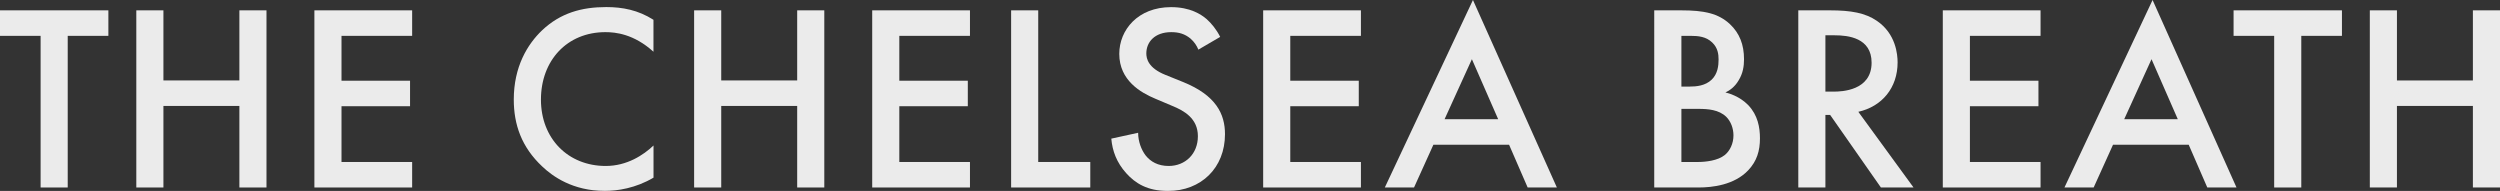
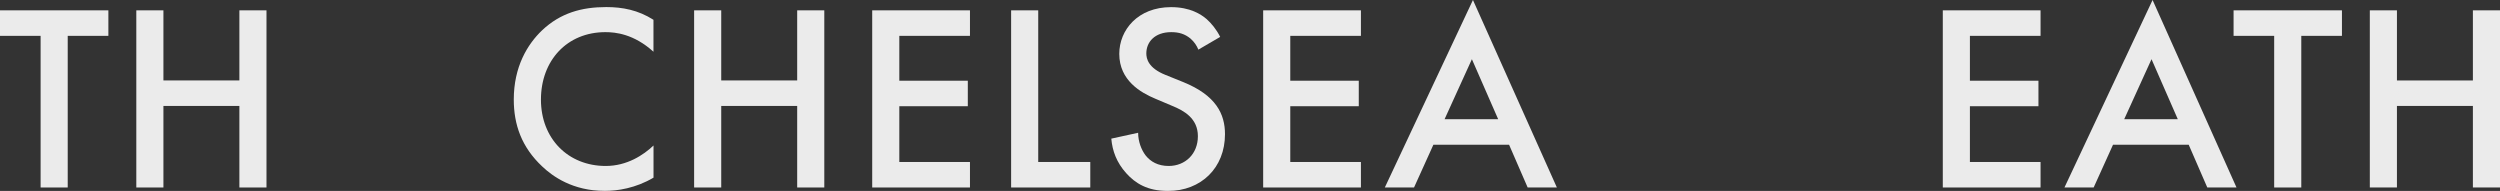
<svg xmlns="http://www.w3.org/2000/svg" id="_圖層_2" data-name="圖層 2" viewBox="0 0 451.9 34.51">
  <rect x="0" y="0" width="451.9" height="34.51" fill="#333333" stroke="none" />
  <defs>
    <style>
      .cls-1 {
        opacity: .9;
      }

      .cls-2 {
        fill: #fff;
      }
    </style>
  </defs>
  <g id="Graphic">
    <g class="cls-1">
      <path class="cls-2" d="M12.24,6.48v27.41h-4.9V6.48H0V1.87h19.59v4.61h-7.34Z" />
      <path class="cls-2" d="M29.54,14.54h13.73V1.87h4.9v32.02h-4.9v-14.74h-13.73v14.74h-4.9V1.87h4.9v12.67Z" />
-       <path class="cls-2" d="M74.5,6.48h-12.77v8.11h12.39v4.61h-12.39v10.08h12.77v4.61h-17.67V1.87h17.67v4.61Z" />
      <path class="cls-2" d="M118.13,9.36c-3.55-3.22-6.87-3.55-8.69-3.55-6.96,0-11.66,5.14-11.66,12.19s4.9,12,11.71,12c3.84,0,6.82-1.97,8.64-3.7v5.81c-3.22,1.92-6.58,2.4-8.79,2.4-5.81,0-9.46-2.64-11.33-4.42-3.74-3.5-5.14-7.58-5.14-12.1,0-5.9,2.45-9.98,5.14-12.53,3.31-3.12,7.15-4.18,11.57-4.18,2.93,0,5.76.53,8.54,2.3v5.76Z" />
      <path class="cls-2" d="M130.37,14.54h13.73V1.87h4.9v32.02h-4.9v-14.74h-13.73v14.74h-4.9V1.87h4.9v12.67Z" />
      <path class="cls-2" d="M175.33,6.48h-12.77v8.11h12.38v4.61h-12.38v10.08h12.77v4.61h-17.67V1.87h17.67v4.61Z" />
      <path class="cls-2" d="M187.67,1.87v27.41h9.41v4.61h-14.31V1.87h4.9Z" />
      <path class="cls-2" d="M216.62,8.98c-.29-.72-.72-1.39-1.44-2.02-1.01-.82-2.06-1.15-3.46-1.15-2.98,0-4.51,1.78-4.51,3.84,0,.96.34,2.64,3.46,3.89l3.22,1.3c5.91,2.4,7.54,5.76,7.54,9.41,0,6.1-4.32,10.27-10.32,10.27-3.7,0-5.9-1.39-7.54-3.22-1.73-1.92-2.5-4.03-2.69-6.24l4.85-1.06c0,1.58.58,3.07,1.34,4.08.91,1.15,2.26,1.92,4.18,1.92,2.98,0,5.28-2.16,5.28-5.38s-2.5-4.61-4.61-5.47l-3.07-1.3c-2.64-1.1-6.53-3.31-6.53-8.11,0-4.32,3.36-8.45,9.36-8.45,3.46,0,5.42,1.3,6.43,2.16.86.77,1.78,1.87,2.45,3.22l-3.94,2.3Z" />
      <path class="cls-2" d="M246,6.48h-12.77v8.11h12.38v4.61h-12.38v10.08h12.77v4.61h-17.67V1.87h17.67v4.61Z" />
      <path class="cls-2" d="M272.78,26.16h-13.68l-3.5,7.73h-5.28L266.25,0l15.17,33.89h-5.28l-3.36-7.73ZM270.81,21.55l-4.75-10.85-4.94,10.85h9.7Z" />
-       <path class="cls-2" d="M303.88,1.87c4.13,0,6.72.53,8.83,2.5,1.73,1.63,2.54,3.7,2.54,6.34,0,1.25-.19,2.54-.96,3.79-.72,1.25-1.68,1.87-2.4,2.21.58.14,2.54.67,4.13,2.3,1.73,1.82,2.11,4.03,2.11,6,0,2.3-.58,4.13-2.11,5.76-2.54,2.69-6.53,3.12-8.98,3.12h-8.02V1.87h4.85ZM303.93,15.65h1.49c1.2,0,2.83-.14,3.98-1.25,1.1-1.06,1.25-2.54,1.25-3.65,0-.96-.14-2.11-1.15-3.07-1.1-1.06-2.5-1.2-3.89-1.2h-1.68v9.17ZM303.93,29.28h2.98c1.39,0,3.6-.24,4.85-1.25.96-.77,1.58-2.11,1.58-3.55,0-1.3-.48-2.54-1.3-3.36-1.34-1.3-3.31-1.44-5.04-1.44h-3.07v9.6Z" />
-       <path class="cls-2" d="M330.77,1.87c3.89,0,6.38.48,8.45,1.87,3.5,2.35,3.79,6.14,3.79,7.54,0,4.61-2.83,7.97-7.1,8.93l9.98,13.68h-5.9l-9.17-13.11h-.86v13.11h-4.9V1.87h5.71ZM329.95,16.56h1.54c1.34,0,6.82-.14,6.82-5.23,0-4.51-4.27-4.95-6.67-4.95h-1.68v10.18Z" />
      <path class="cls-2" d="M368.85,6.48h-12.77v8.11h12.39v4.61h-12.39v10.08h12.77v4.61h-17.67V1.87h17.67v4.61Z" />
      <path class="cls-2" d="M395.63,26.16h-13.68l-3.5,7.73h-5.28L389.1,0l15.17,33.89h-5.28l-3.36-7.73ZM393.66,21.55l-4.75-10.85-4.94,10.85h9.7Z" />
      <path class="cls-2" d="M415.98,6.48v27.41h-4.9V6.48h-7.34V1.87h19.59v4.61h-7.34Z" />
      <path class="cls-2" d="M433.27,14.54h13.73V1.87h4.9v32.02h-4.9v-14.74h-13.73v14.74h-4.9V1.87h4.9v12.67Z" />
    </g>
  </g>
</svg>